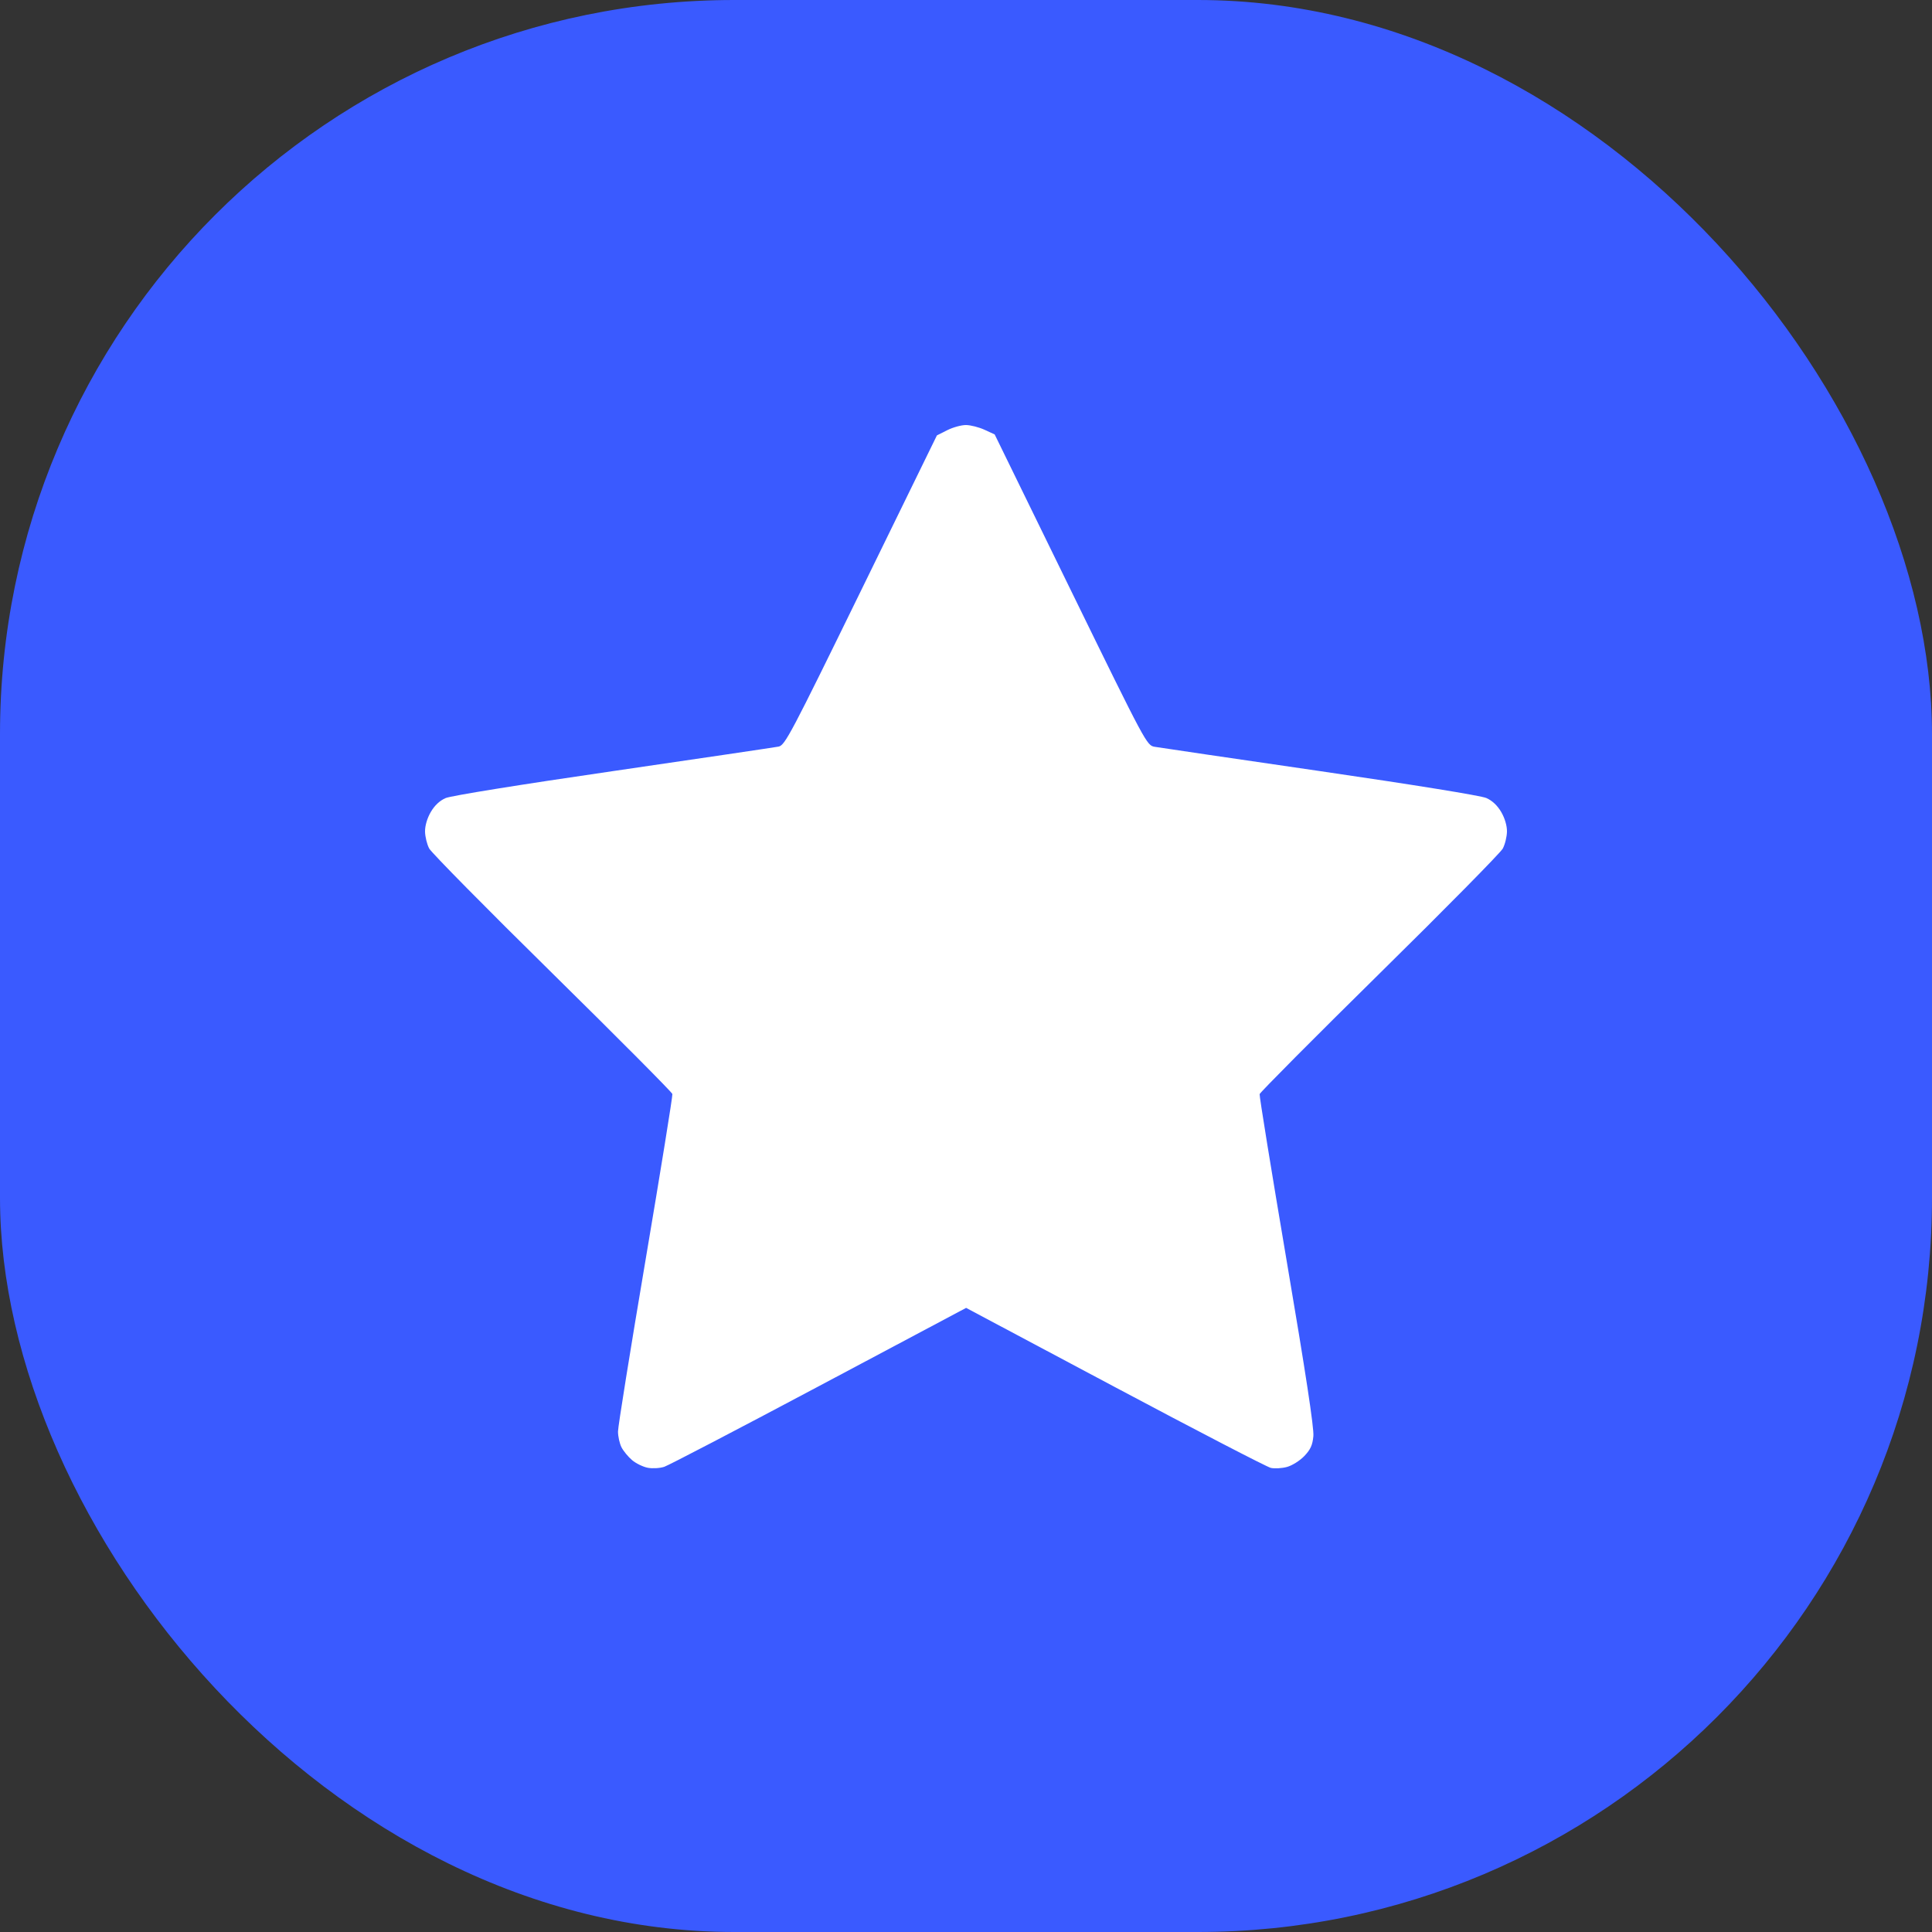
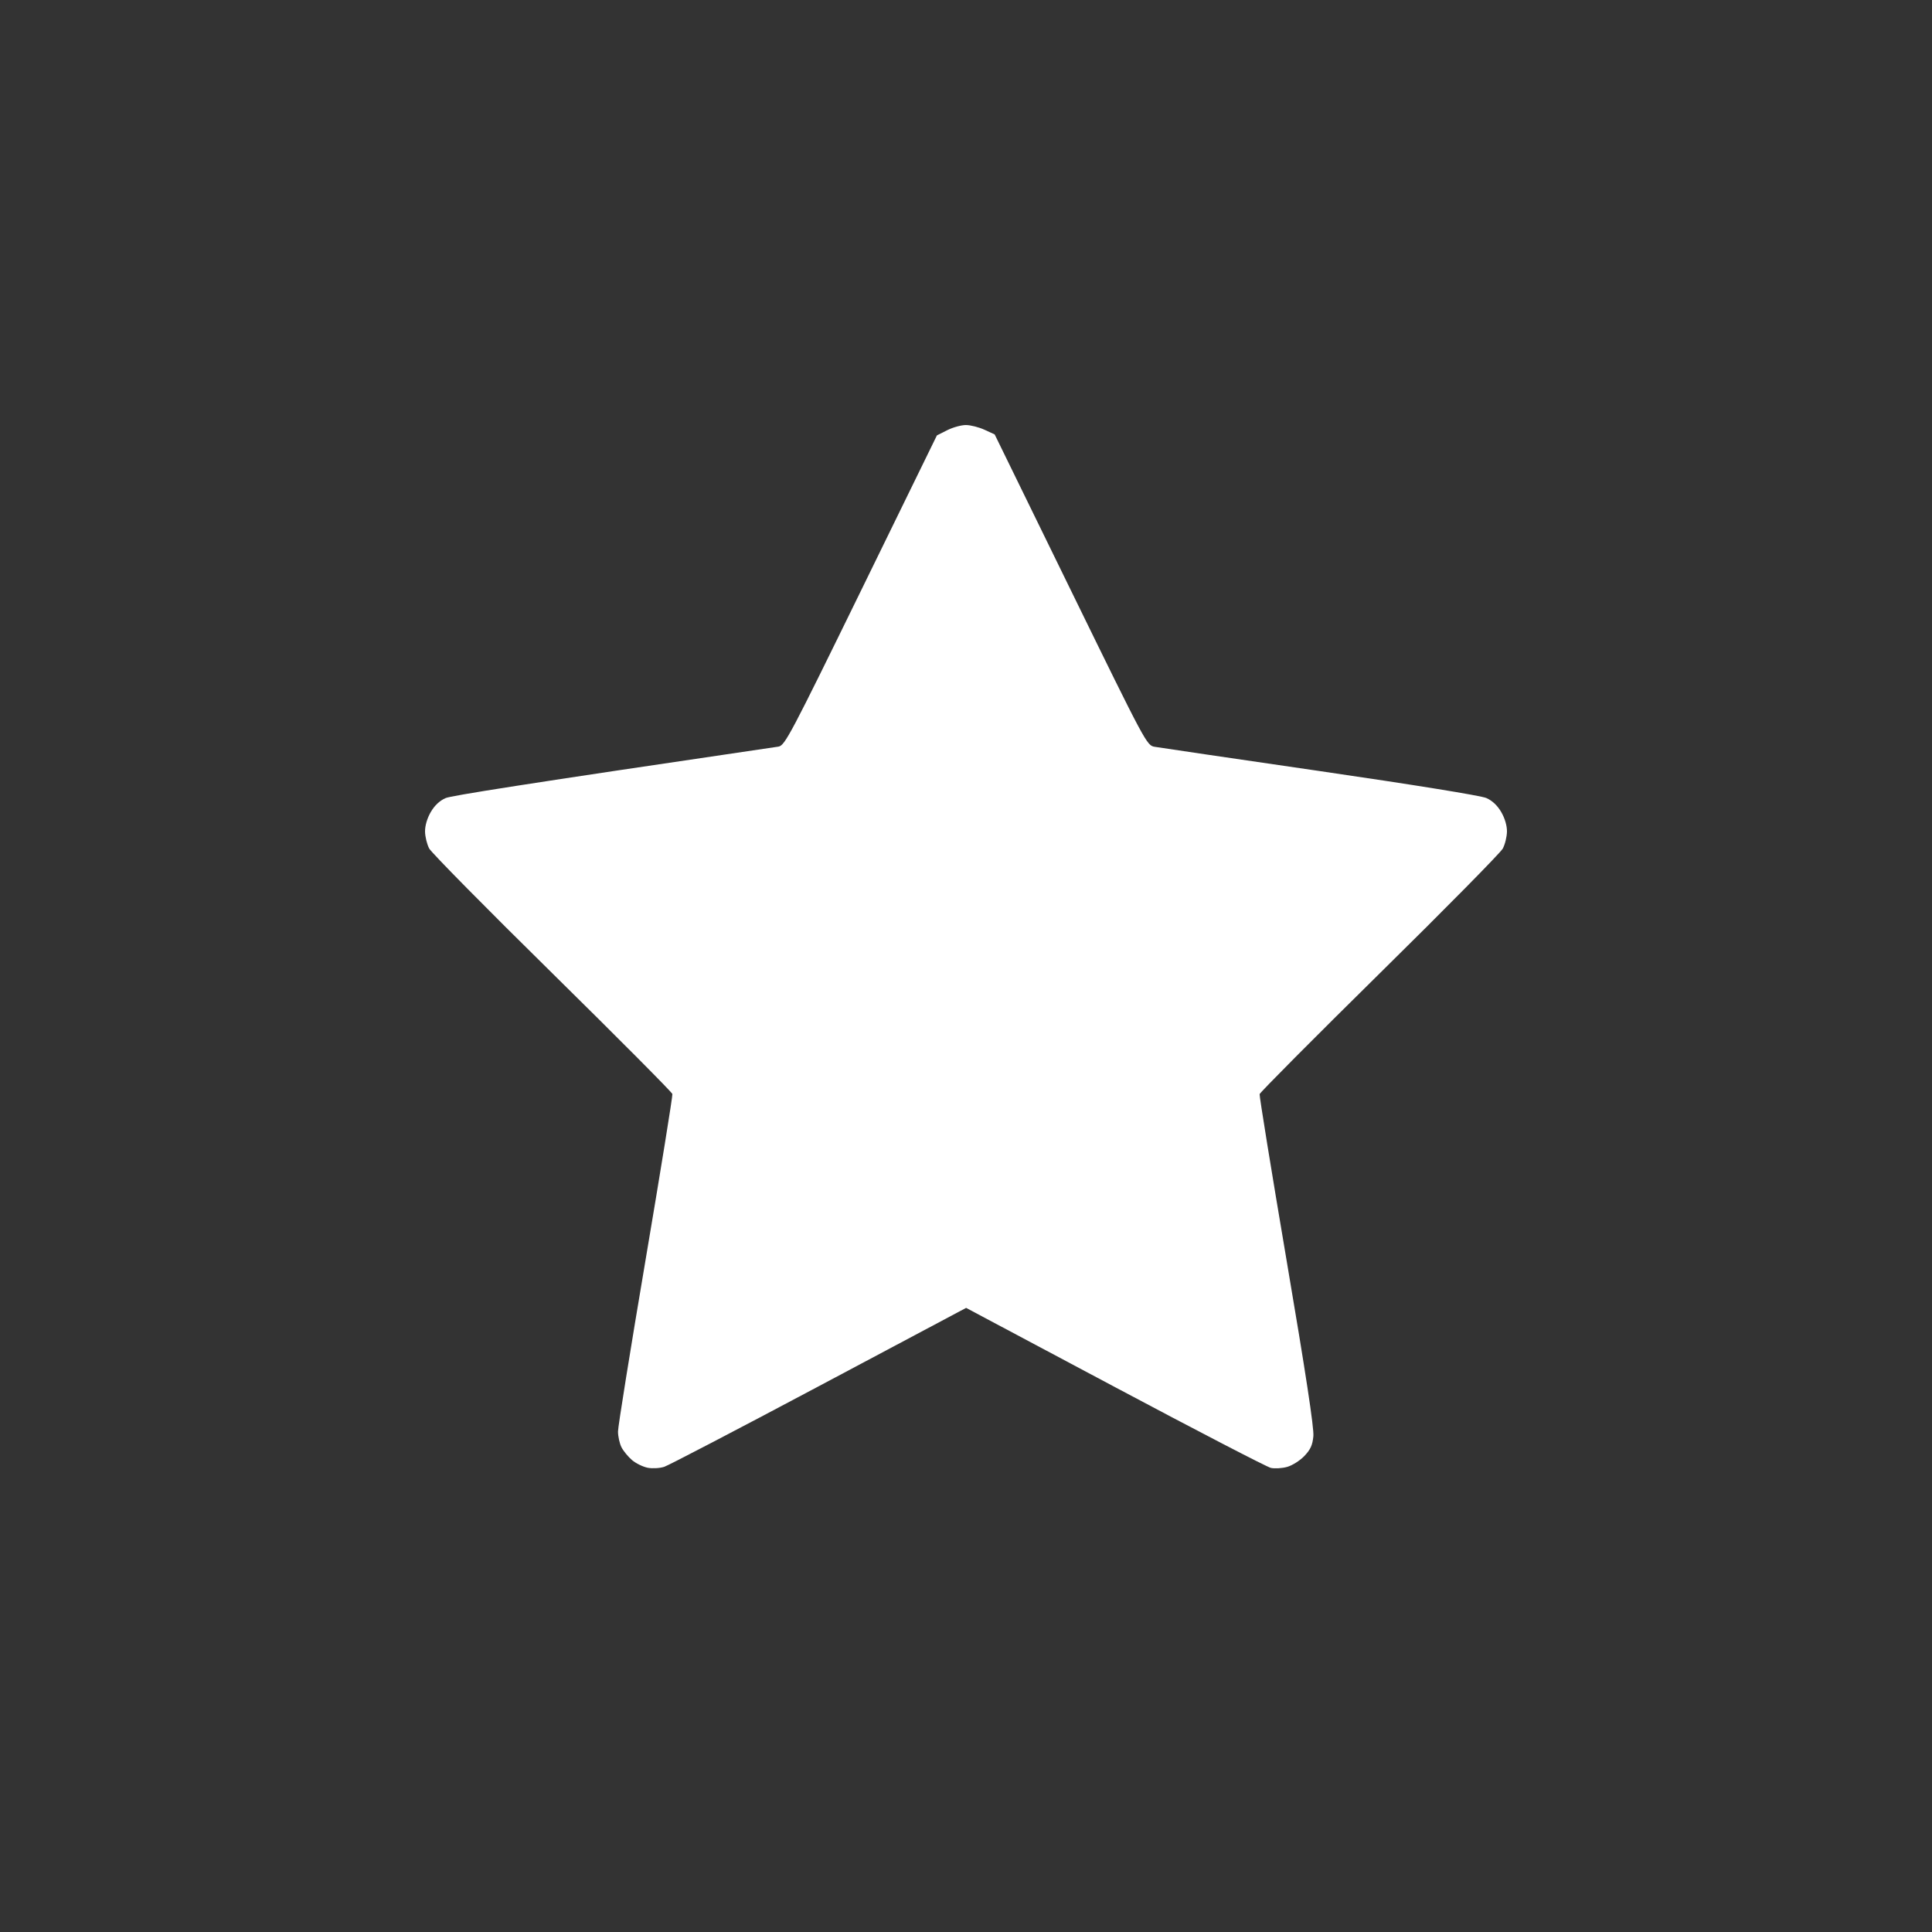
<svg xmlns="http://www.w3.org/2000/svg" width="50" height="50" viewBox="0 0 50 50" fill="none">
  <rect x="0" y="0" width="50" height="50" fill="#333333" stroke="none" />
-   <rect width="50" height="50" rx="19" fill="#3A5AFF" />
-   <path fill-rule="evenodd" clip-rule="evenodd" d="M24.515 11.133L24.247 11.268L22.287 15.277C20.457 19.019 20.315 19.288 20.149 19.322C20.052 19.341 18.127 19.626 15.871 19.955C13.464 20.305 11.671 20.594 11.533 20.654C11.379 20.721 11.246 20.846 11.148 21.016C11.055 21.176 10.998 21.37 11 21.52C11.002 21.654 11.05 21.852 11.108 21.96C11.166 22.068 12.601 23.523 14.298 25.192C15.994 26.862 17.39 28.266 17.401 28.313C17.411 28.36 17.099 30.292 16.707 32.607C16.315 34.922 15.994 36.92 15.994 37.047C15.994 37.175 16.035 37.358 16.084 37.455C16.134 37.553 16.257 37.702 16.358 37.788C16.458 37.873 16.641 37.962 16.765 37.986C16.888 38.009 17.081 37.998 17.193 37.96C17.306 37.922 19.109 36.982 21.2 35.87L25.003 33.848L28.855 35.898C30.974 37.026 32.789 37.966 32.889 37.989C32.989 38.011 33.178 38 33.309 37.964C33.44 37.928 33.641 37.802 33.755 37.683C33.916 37.514 33.968 37.401 33.99 37.167C34.009 36.96 33.794 35.546 33.299 32.632C32.904 30.303 32.589 28.361 32.599 28.316C32.61 28.271 34.006 26.866 35.702 25.195C37.399 23.525 38.834 22.069 38.892 21.961C38.95 21.852 38.998 21.654 39 21.52C39.002 21.37 38.945 21.176 38.852 21.016C38.754 20.847 38.62 20.721 38.467 20.653C38.326 20.591 36.595 20.311 34.16 19.956C31.921 19.63 29.996 19.347 29.883 19.327C29.678 19.291 29.665 19.267 27.709 15.267L25.742 11.243L25.479 11.122C25.334 11.056 25.119 11.001 25 11C24.881 10.999 24.663 11.059 24.515 11.133Z" fill="white" />
+   <path fill-rule="evenodd" clip-rule="evenodd" d="M24.515 11.133L24.247 11.268L22.287 15.277C20.457 19.019 20.315 19.288 20.149 19.322C13.464 20.305 11.671 20.594 11.533 20.654C11.379 20.721 11.246 20.846 11.148 21.016C11.055 21.176 10.998 21.37 11 21.52C11.002 21.654 11.05 21.852 11.108 21.96C11.166 22.068 12.601 23.523 14.298 25.192C15.994 26.862 17.39 28.266 17.401 28.313C17.411 28.36 17.099 30.292 16.707 32.607C16.315 34.922 15.994 36.92 15.994 37.047C15.994 37.175 16.035 37.358 16.084 37.455C16.134 37.553 16.257 37.702 16.358 37.788C16.458 37.873 16.641 37.962 16.765 37.986C16.888 38.009 17.081 37.998 17.193 37.96C17.306 37.922 19.109 36.982 21.2 35.87L25.003 33.848L28.855 35.898C30.974 37.026 32.789 37.966 32.889 37.989C32.989 38.011 33.178 38 33.309 37.964C33.44 37.928 33.641 37.802 33.755 37.683C33.916 37.514 33.968 37.401 33.99 37.167C34.009 36.96 33.794 35.546 33.299 32.632C32.904 30.303 32.589 28.361 32.599 28.316C32.61 28.271 34.006 26.866 35.702 25.195C37.399 23.525 38.834 22.069 38.892 21.961C38.95 21.852 38.998 21.654 39 21.52C39.002 21.37 38.945 21.176 38.852 21.016C38.754 20.847 38.62 20.721 38.467 20.653C38.326 20.591 36.595 20.311 34.16 19.956C31.921 19.63 29.996 19.347 29.883 19.327C29.678 19.291 29.665 19.267 27.709 15.267L25.742 11.243L25.479 11.122C25.334 11.056 25.119 11.001 25 11C24.881 10.999 24.663 11.059 24.515 11.133Z" fill="white" />
</svg>